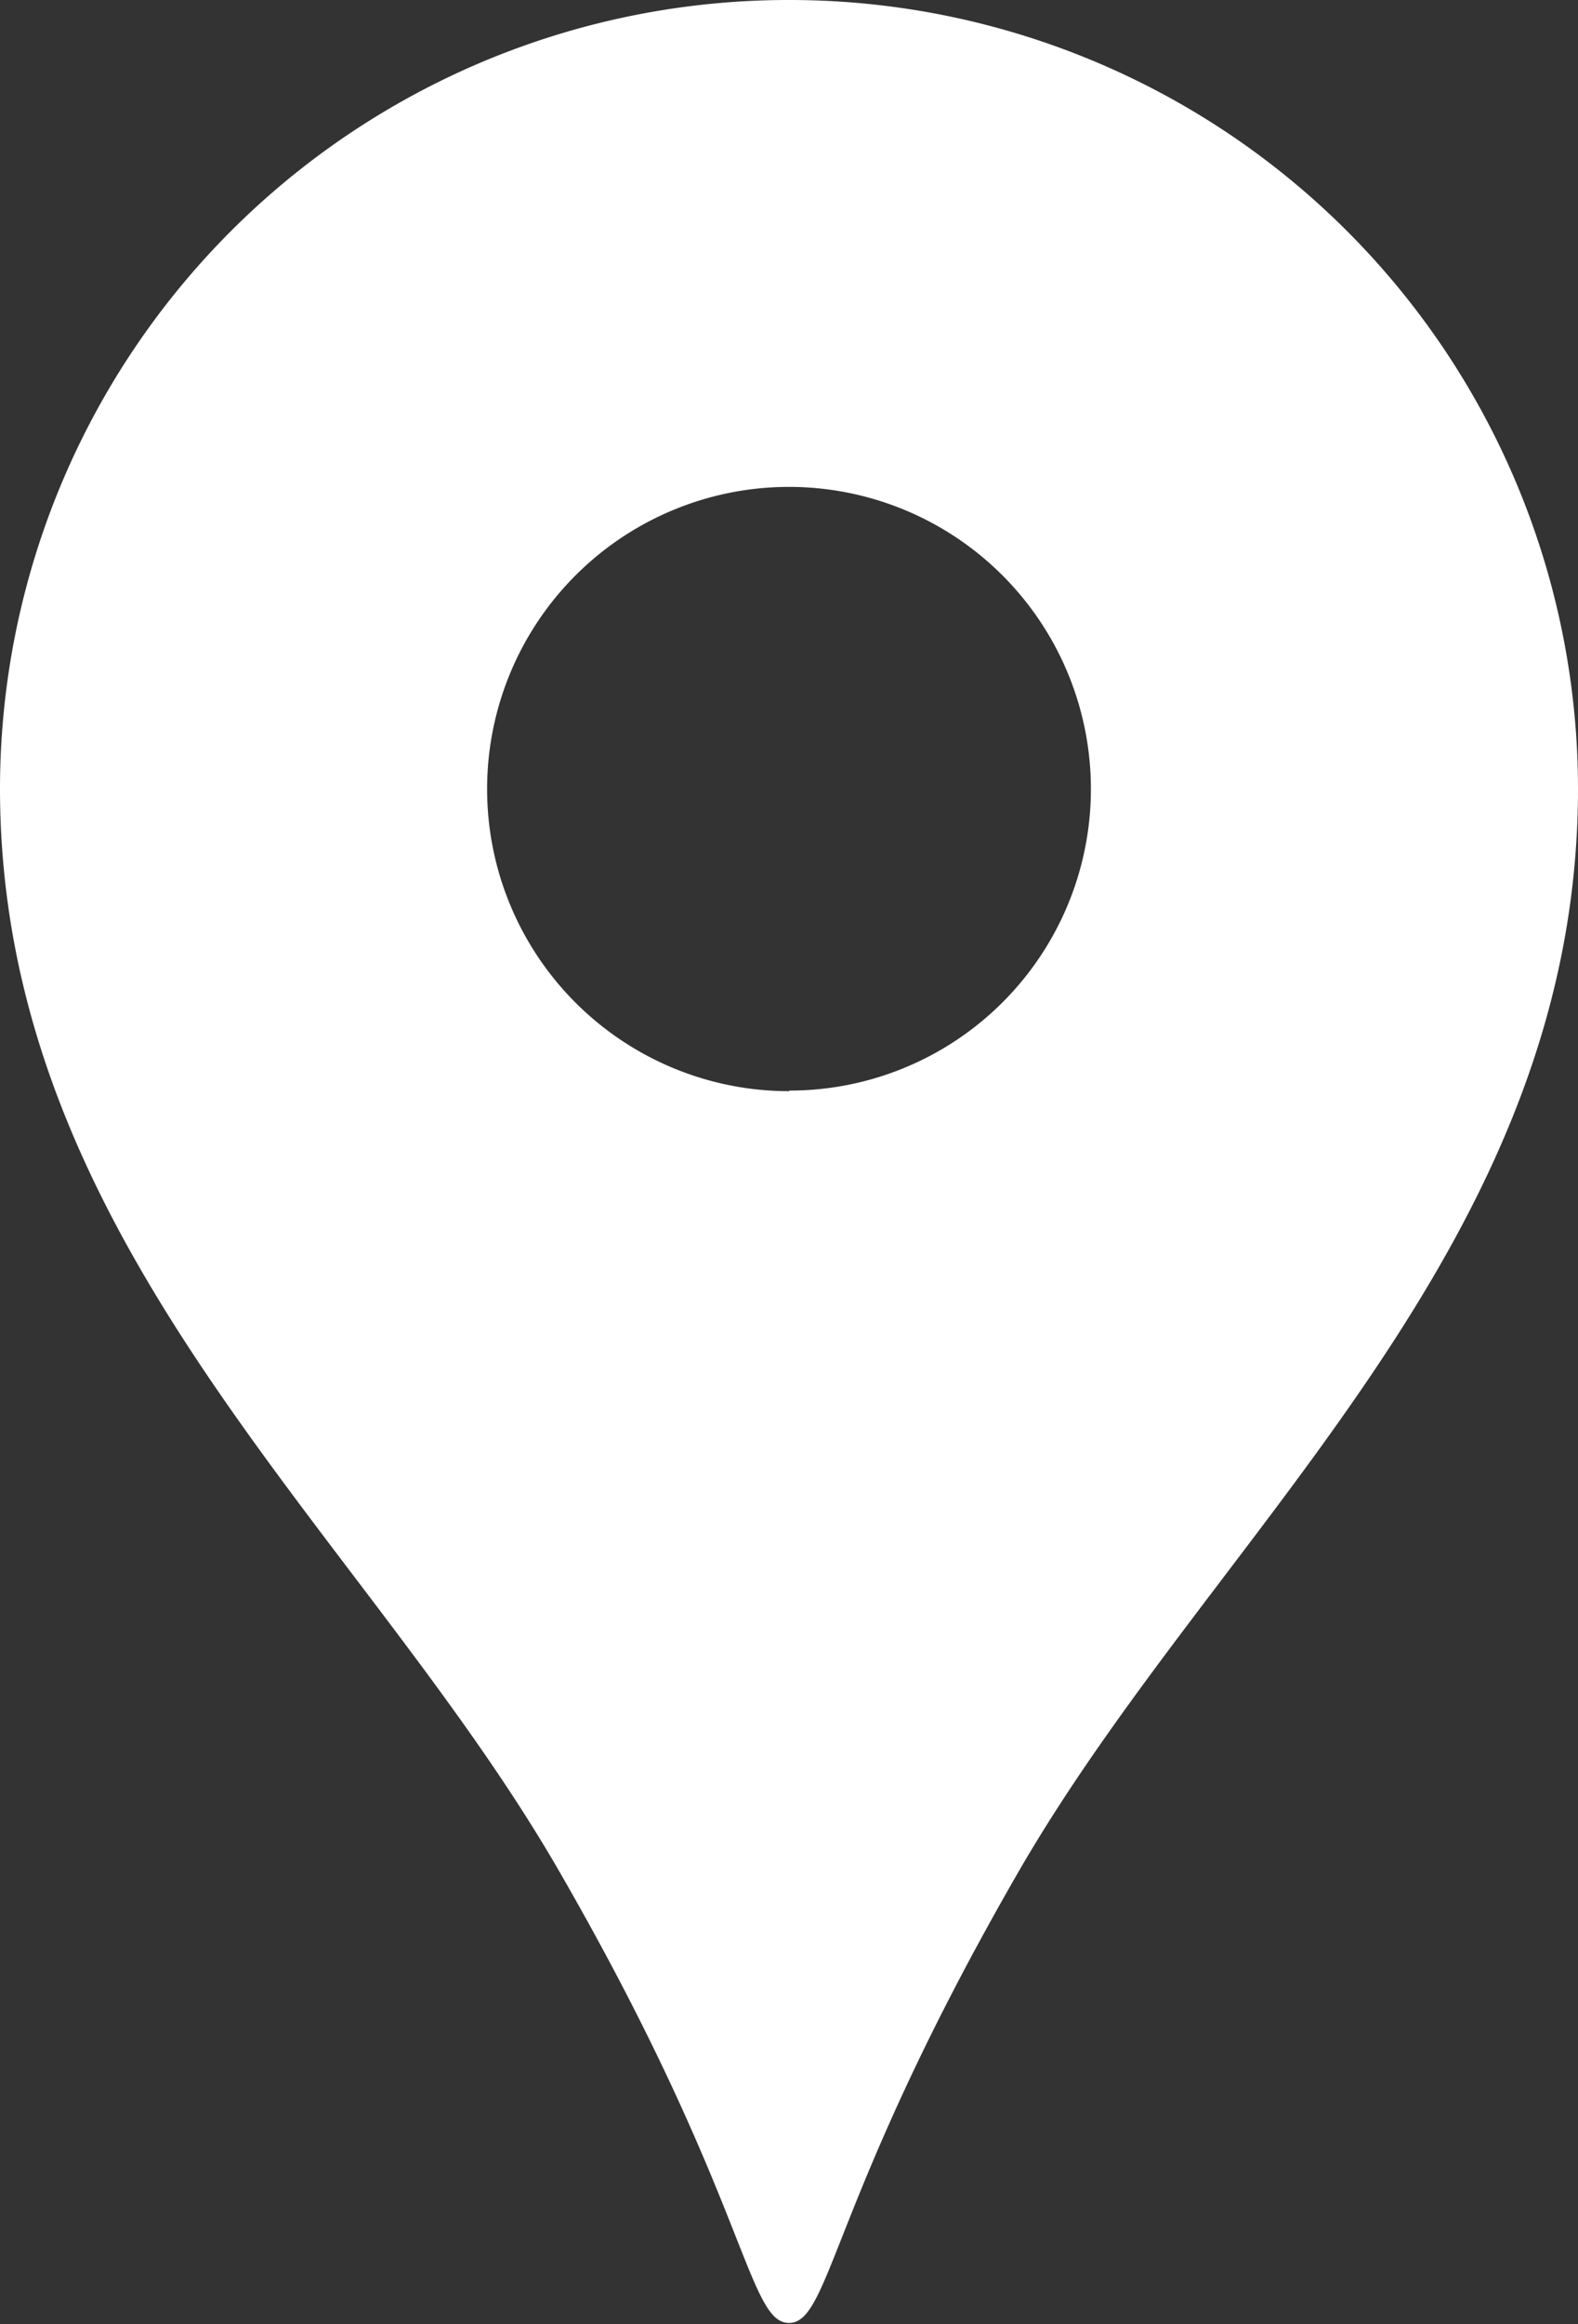
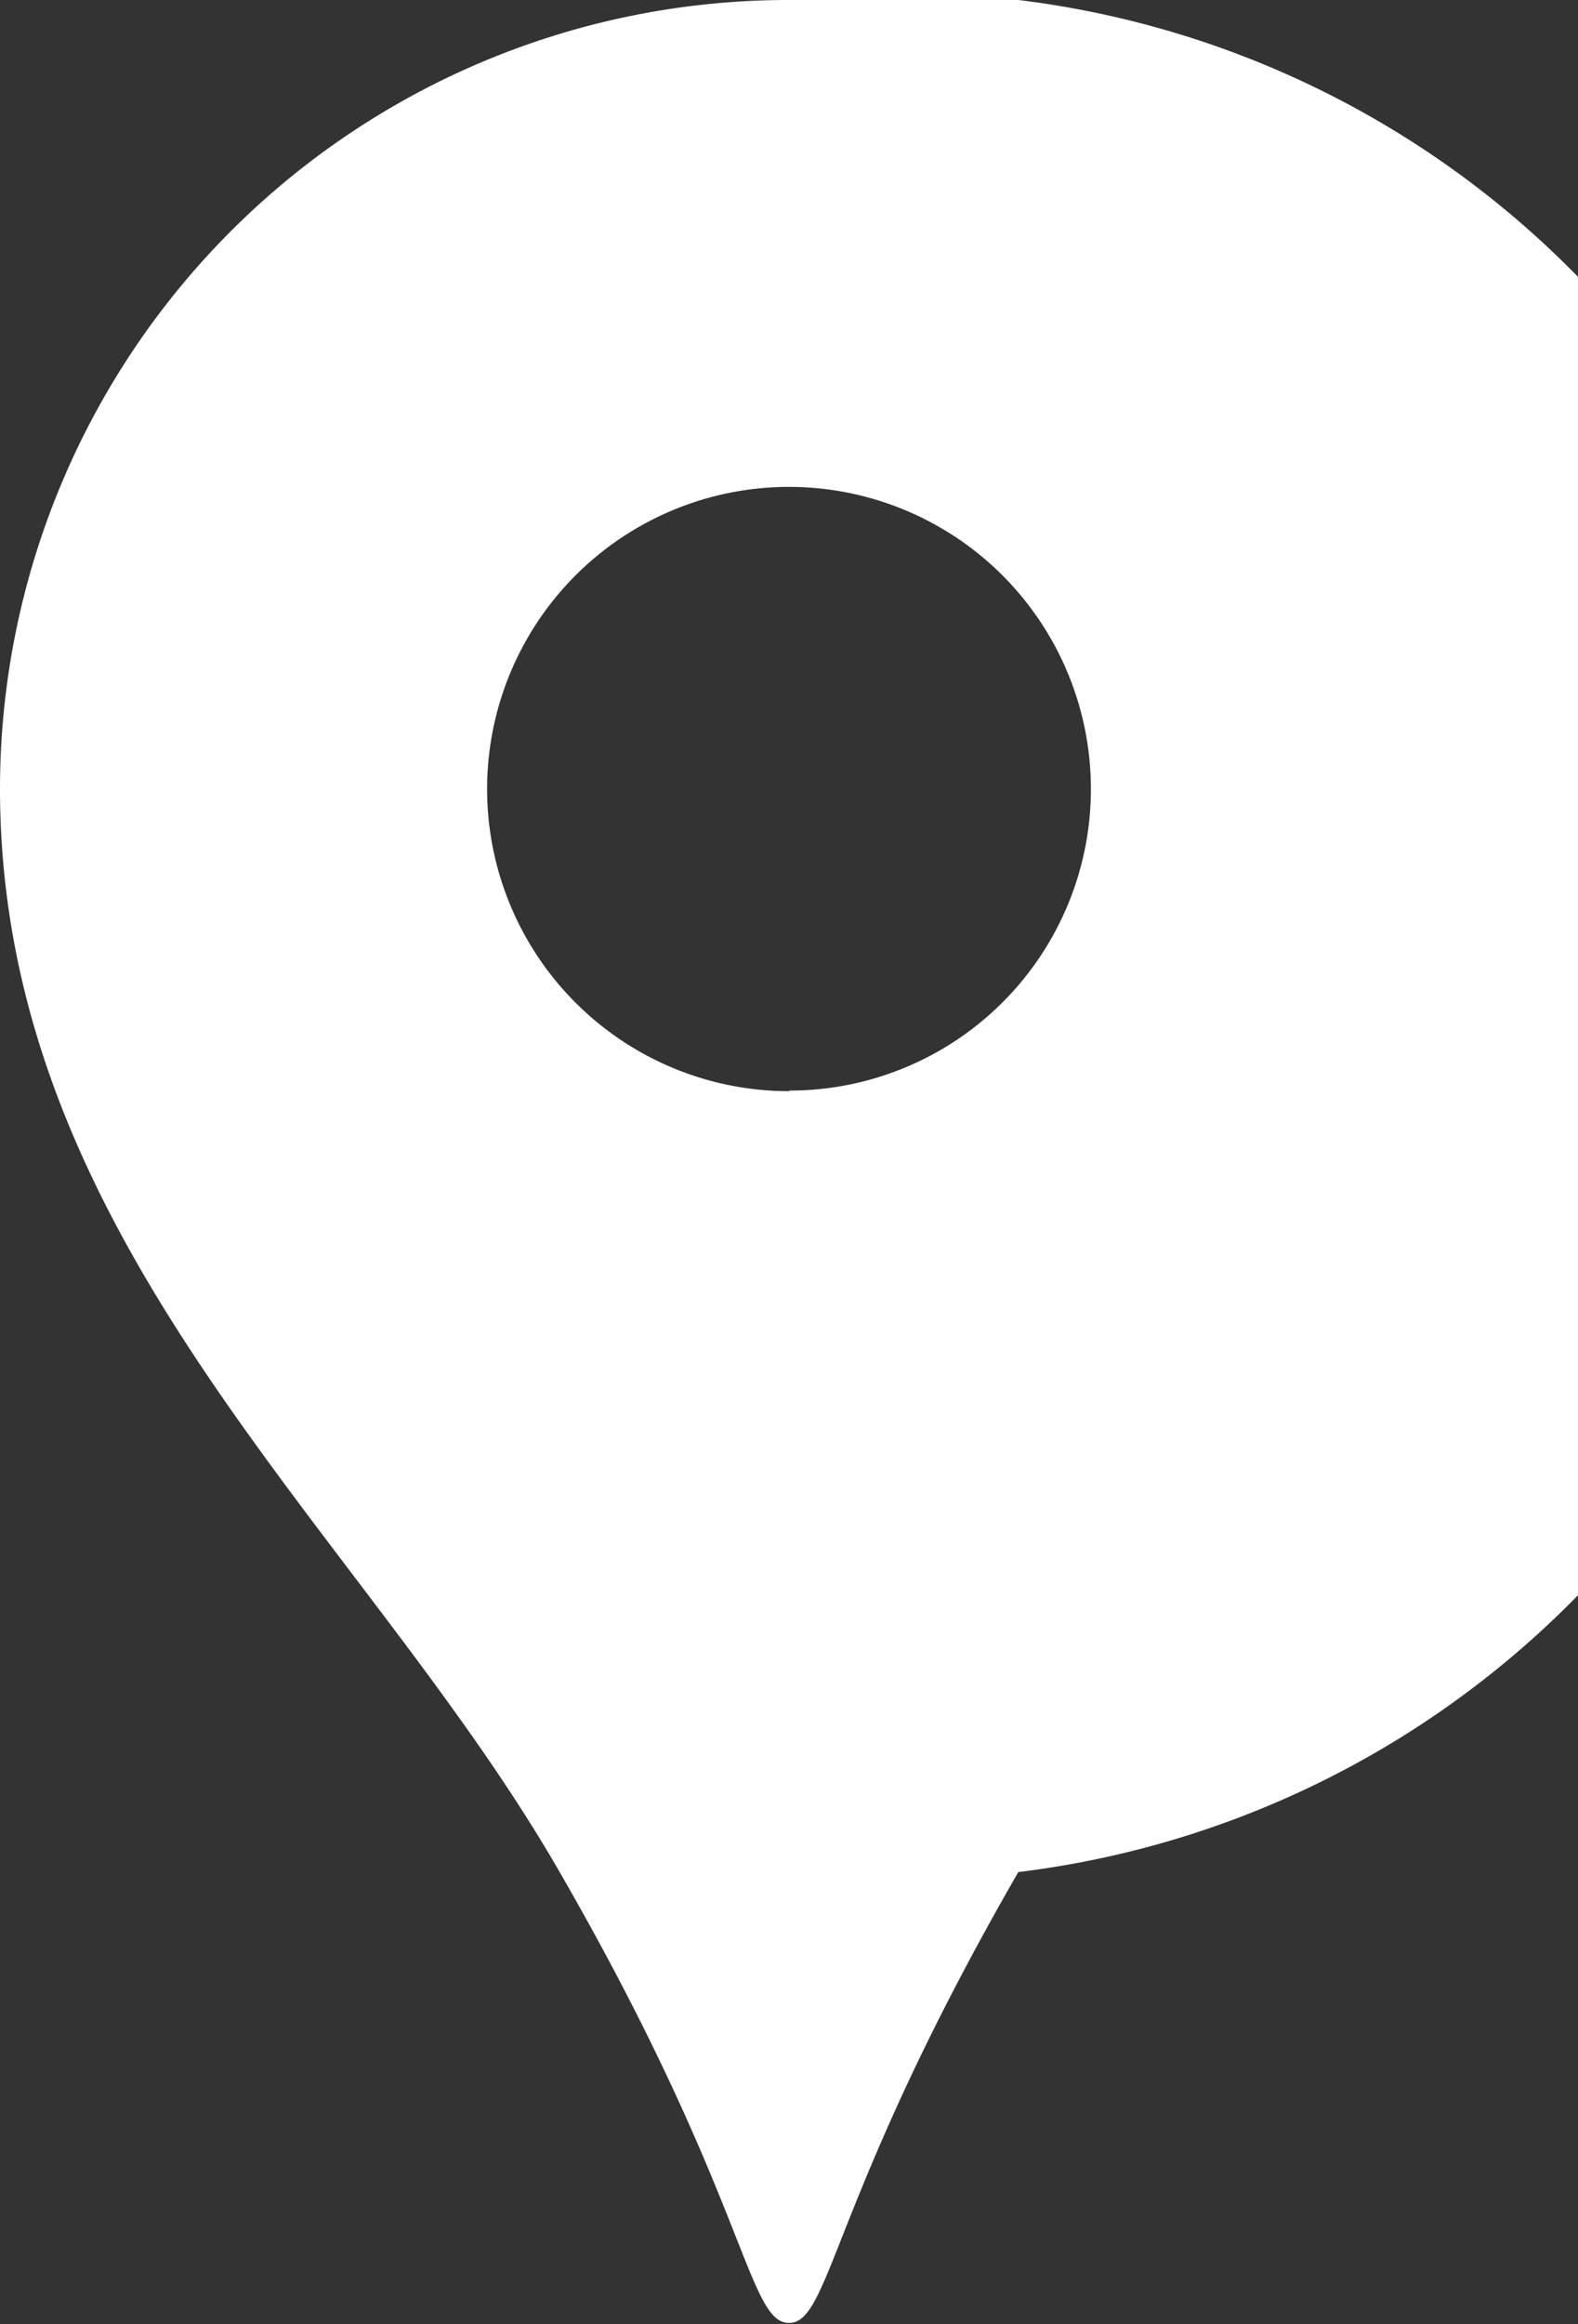
<svg xmlns="http://www.w3.org/2000/svg" id="レイヤー_1" data-name="レイヤー 1" viewBox="0 0 27.18 40">
  <rect x="0" y="0" width="27.18" height="40" fill="#333333" stroke="none" />
  <defs>
    <style>.cls-1{fill:#fff;}</style>
  </defs>
  <title>map</title>
-   <path class="cls-1" d="M13.59,0A13.58,13.58,0,0,0,0,13.57v0c0,7.87,6.26,12.78,9.64,18.65,3.23,5.6,3.23,7.76,3.95,7.76s.72-2.16,3.95-7.76c3.39-5.87,9.64-10.78,9.64-18.65A13.58,13.58,0,0,0,13.61,0Zm0,18.78a5.2,5.2,0,1,1,5.2-5.2h0a5.19,5.19,0,0,1-5.19,5.19h0Z" transform="translate(0 0)" />
+   <path class="cls-1" d="M13.59,0A13.58,13.58,0,0,0,0,13.57v0c0,7.87,6.26,12.78,9.64,18.65,3.23,5.6,3.23,7.76,3.95,7.76s.72-2.16,3.95-7.76A13.58,13.58,0,0,0,13.61,0Zm0,18.78a5.2,5.2,0,1,1,5.2-5.2h0a5.19,5.19,0,0,1-5.19,5.19h0Z" transform="translate(0 0)" />
</svg>